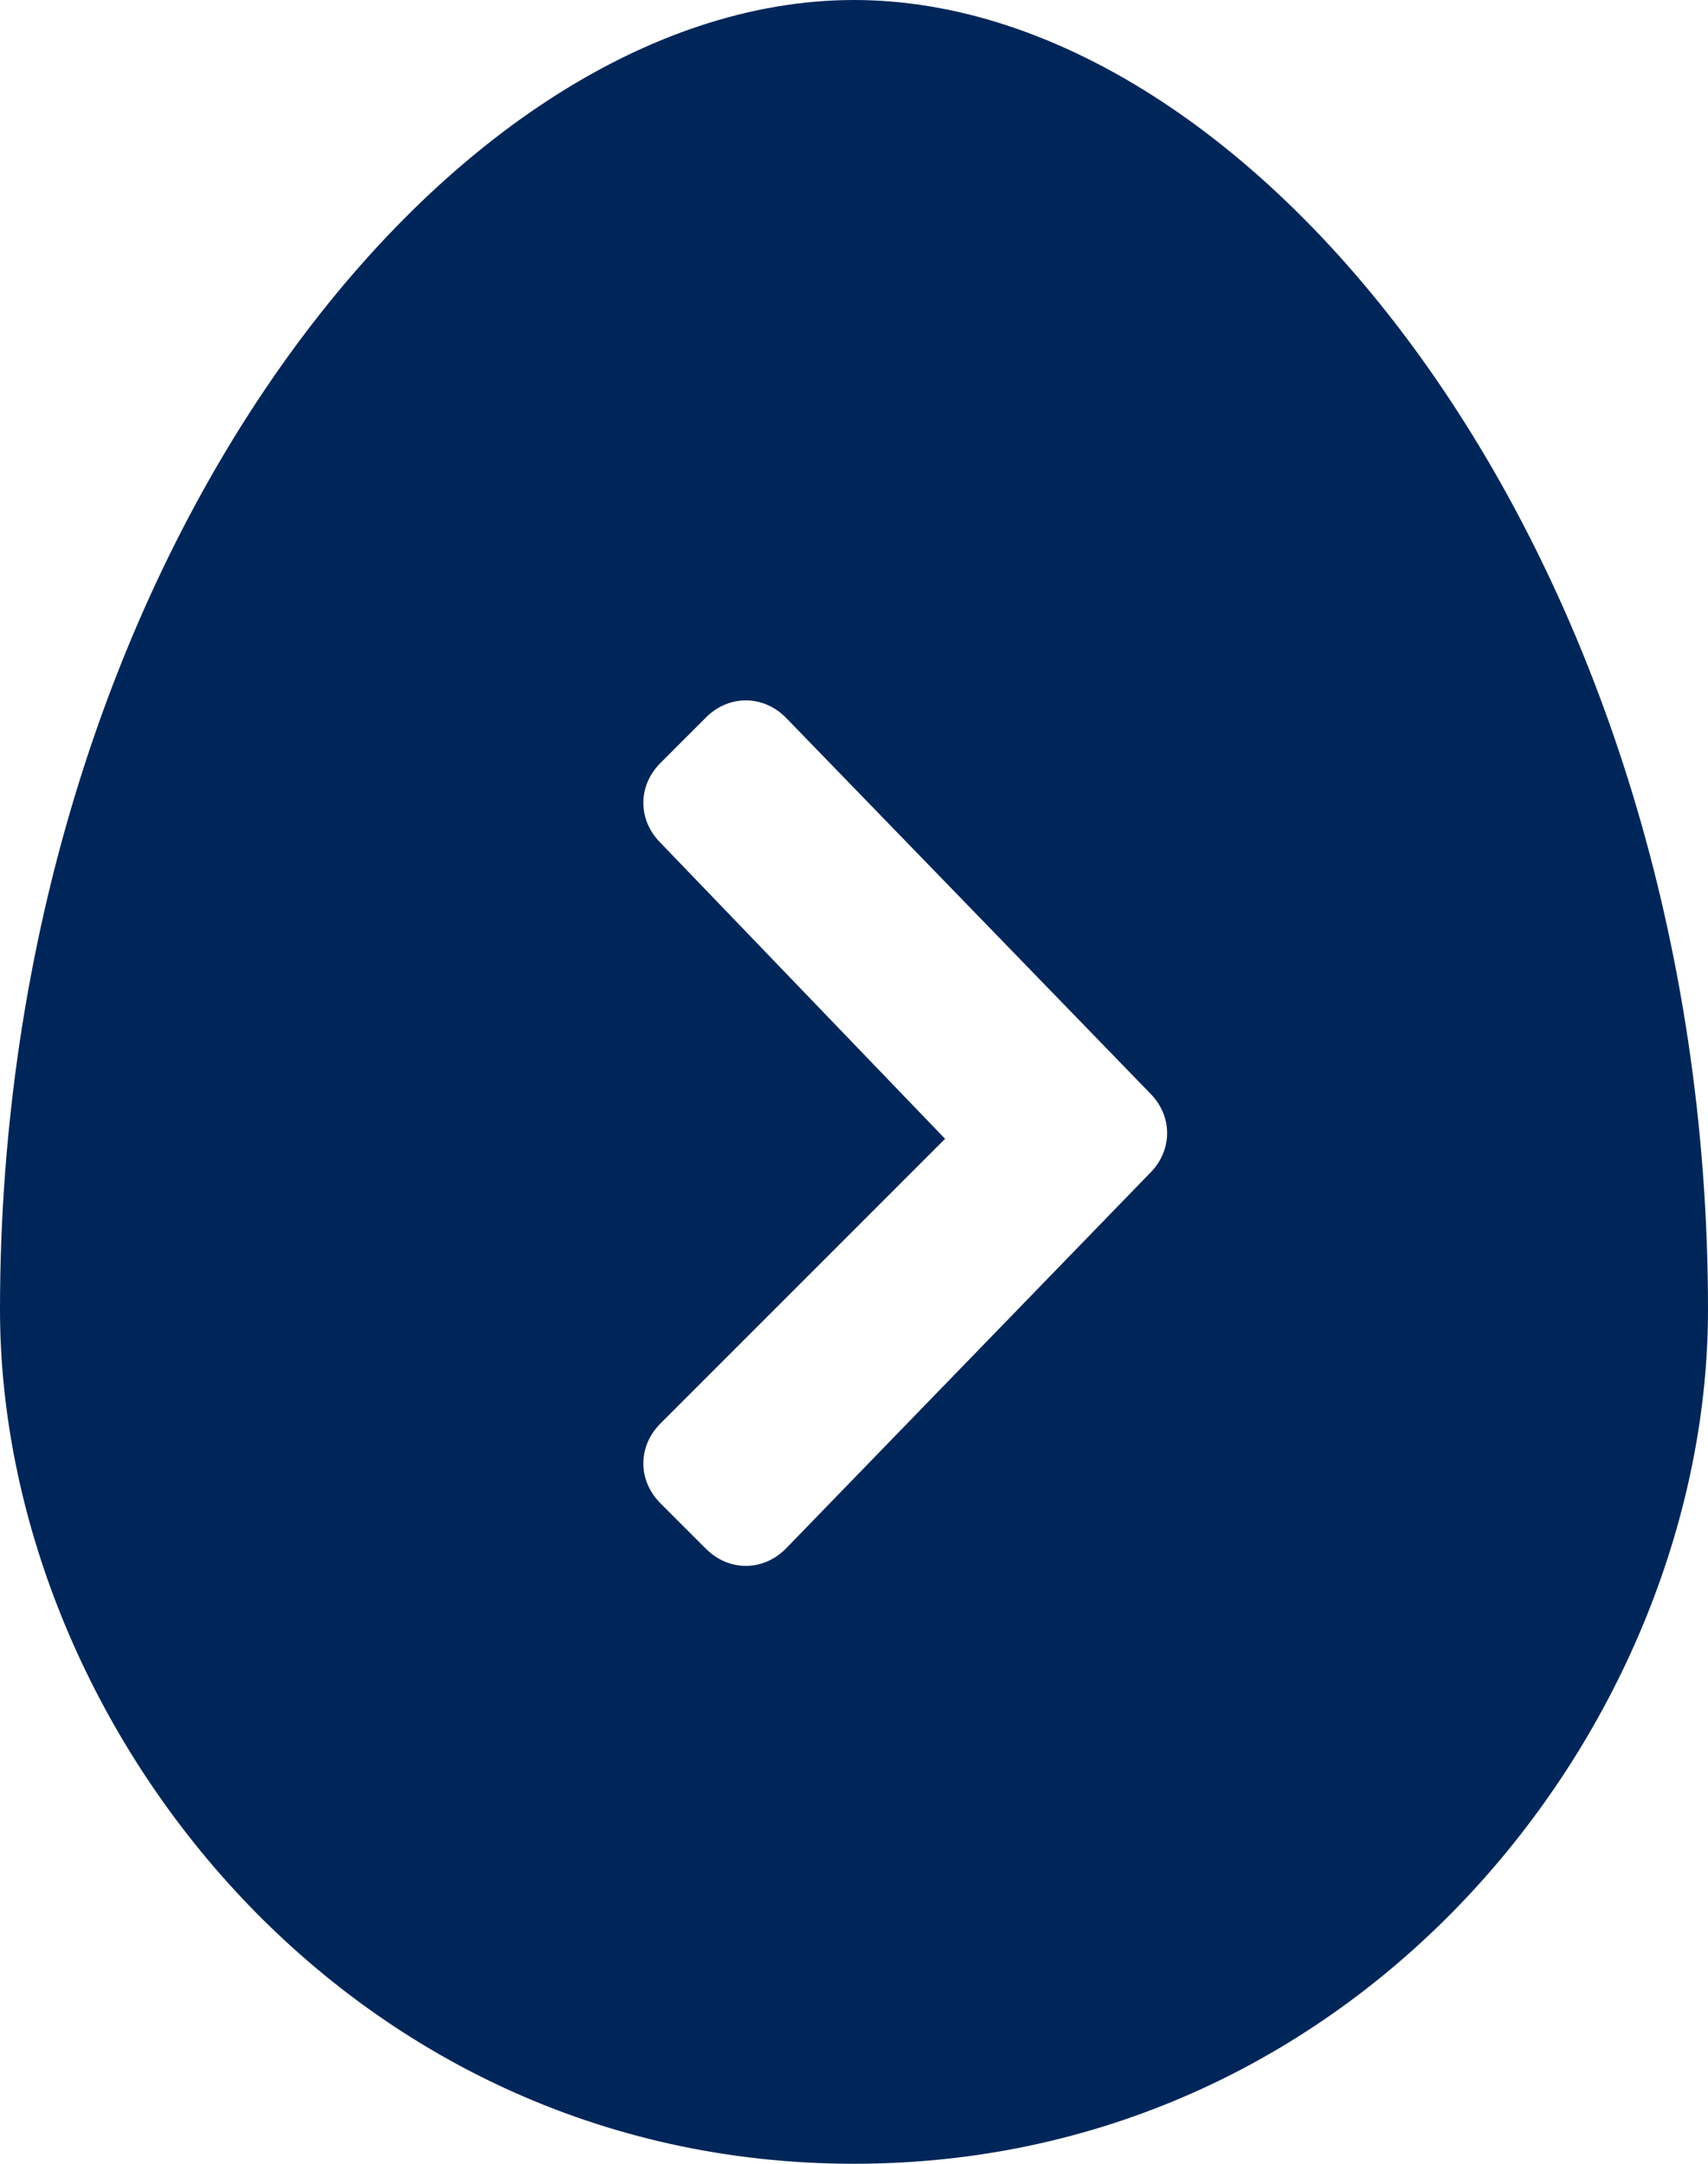
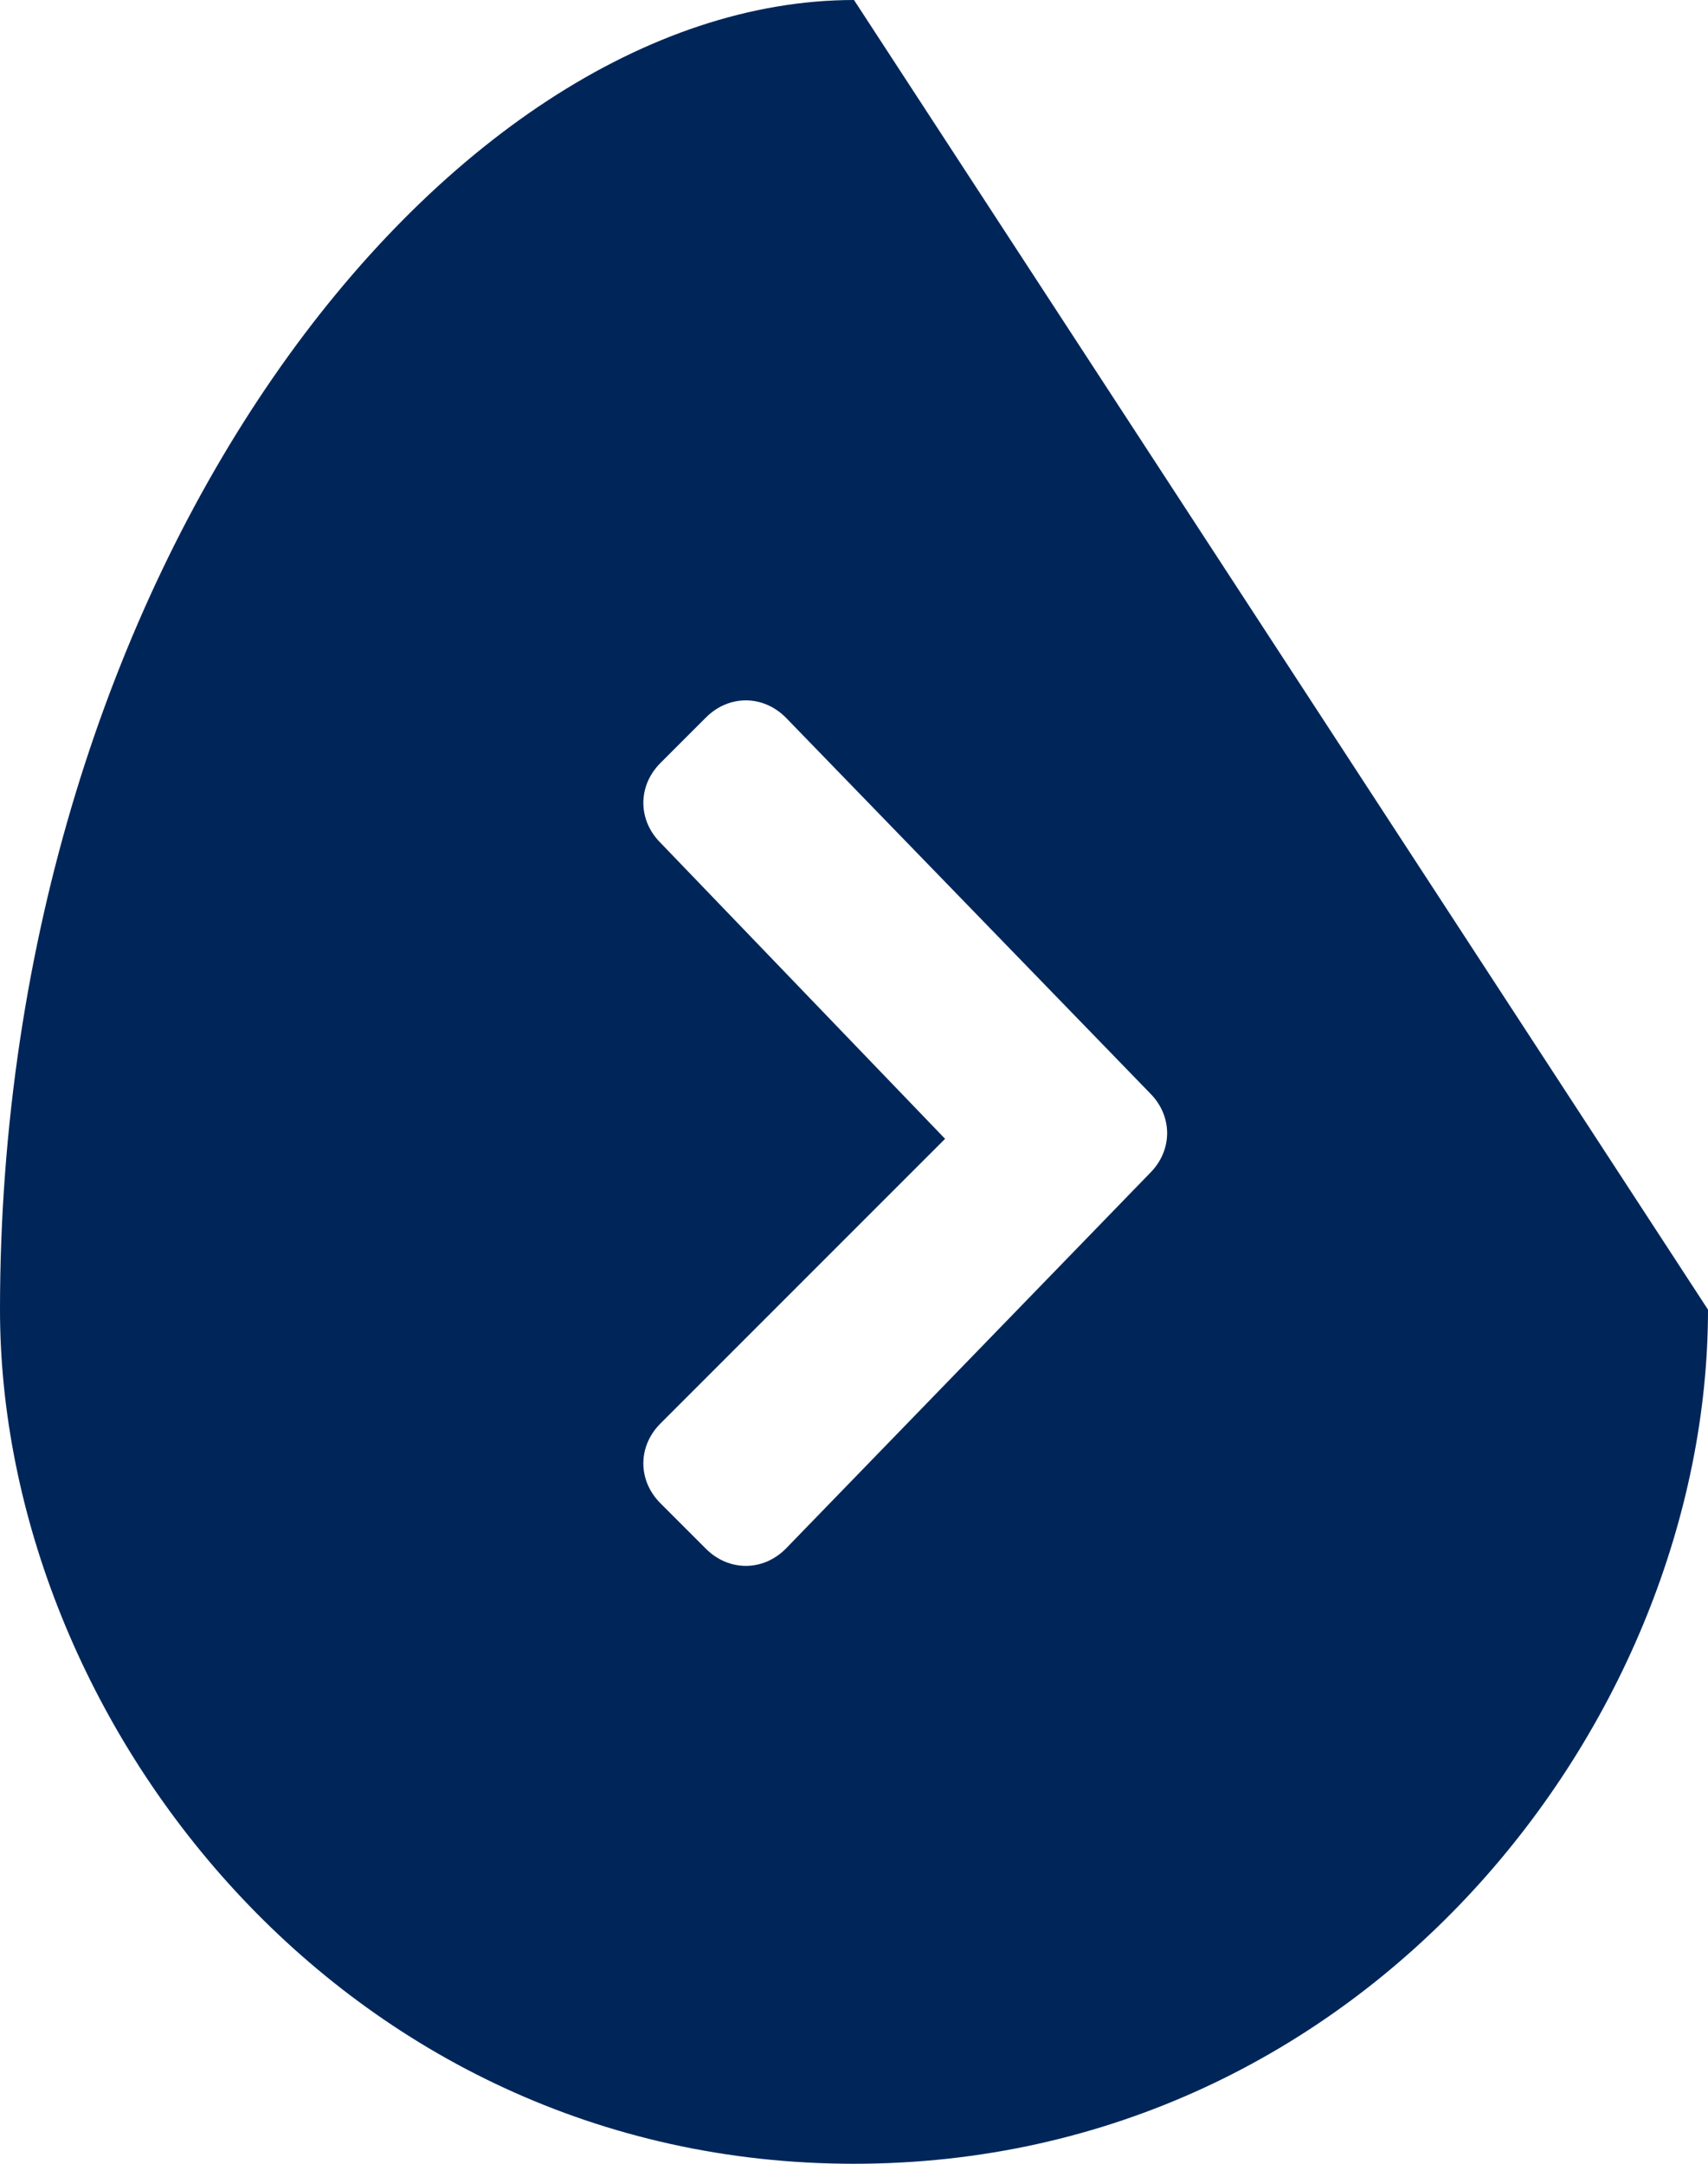
<svg xmlns="http://www.w3.org/2000/svg" version="1.0" id="Laag_1" x="0px" y="0px" width="15" height="19" viewBox="0 0 15 19" style="enable-background:new 0 0 15 19;" xml:space="preserve">
  <style type="text/css">
	.st0{fill:#002659;}
</style>
-   <path class="st0" d="M7.5,0C3.9,0,0,5,0,11.5C0,15.1,3,19,7.5,19s7.5-3.9,7.5-7.5C15,5,11.1,0,7.5,0z M10.1,10.3l-3.2,3.3  c-0.2,0.2-0.5,0.2-0.7,0l-0.4-0.4c-0.2-0.2-0.2-0.5,0-0.7L8.3,10L5.8,7.4c-0.2-0.2-0.2-0.5,0-0.7l0.4-0.4c0.2-0.2,0.5-0.2,0.7,0  l3.2,3.3C10.3,9.8,10.3,10.1,10.1,10.3z" />
+   <path class="st0" d="M7.5,0C3.9,0,0,5,0,11.5C0,15.1,3,19,7.5,19s7.5-3.9,7.5-7.5z M10.1,10.3l-3.2,3.3  c-0.2,0.2-0.5,0.2-0.7,0l-0.4-0.4c-0.2-0.2-0.2-0.5,0-0.7L8.3,10L5.8,7.4c-0.2-0.2-0.2-0.5,0-0.7l0.4-0.4c0.2-0.2,0.5-0.2,0.7,0  l3.2,3.3C10.3,9.8,10.3,10.1,10.1,10.3z" />
</svg>